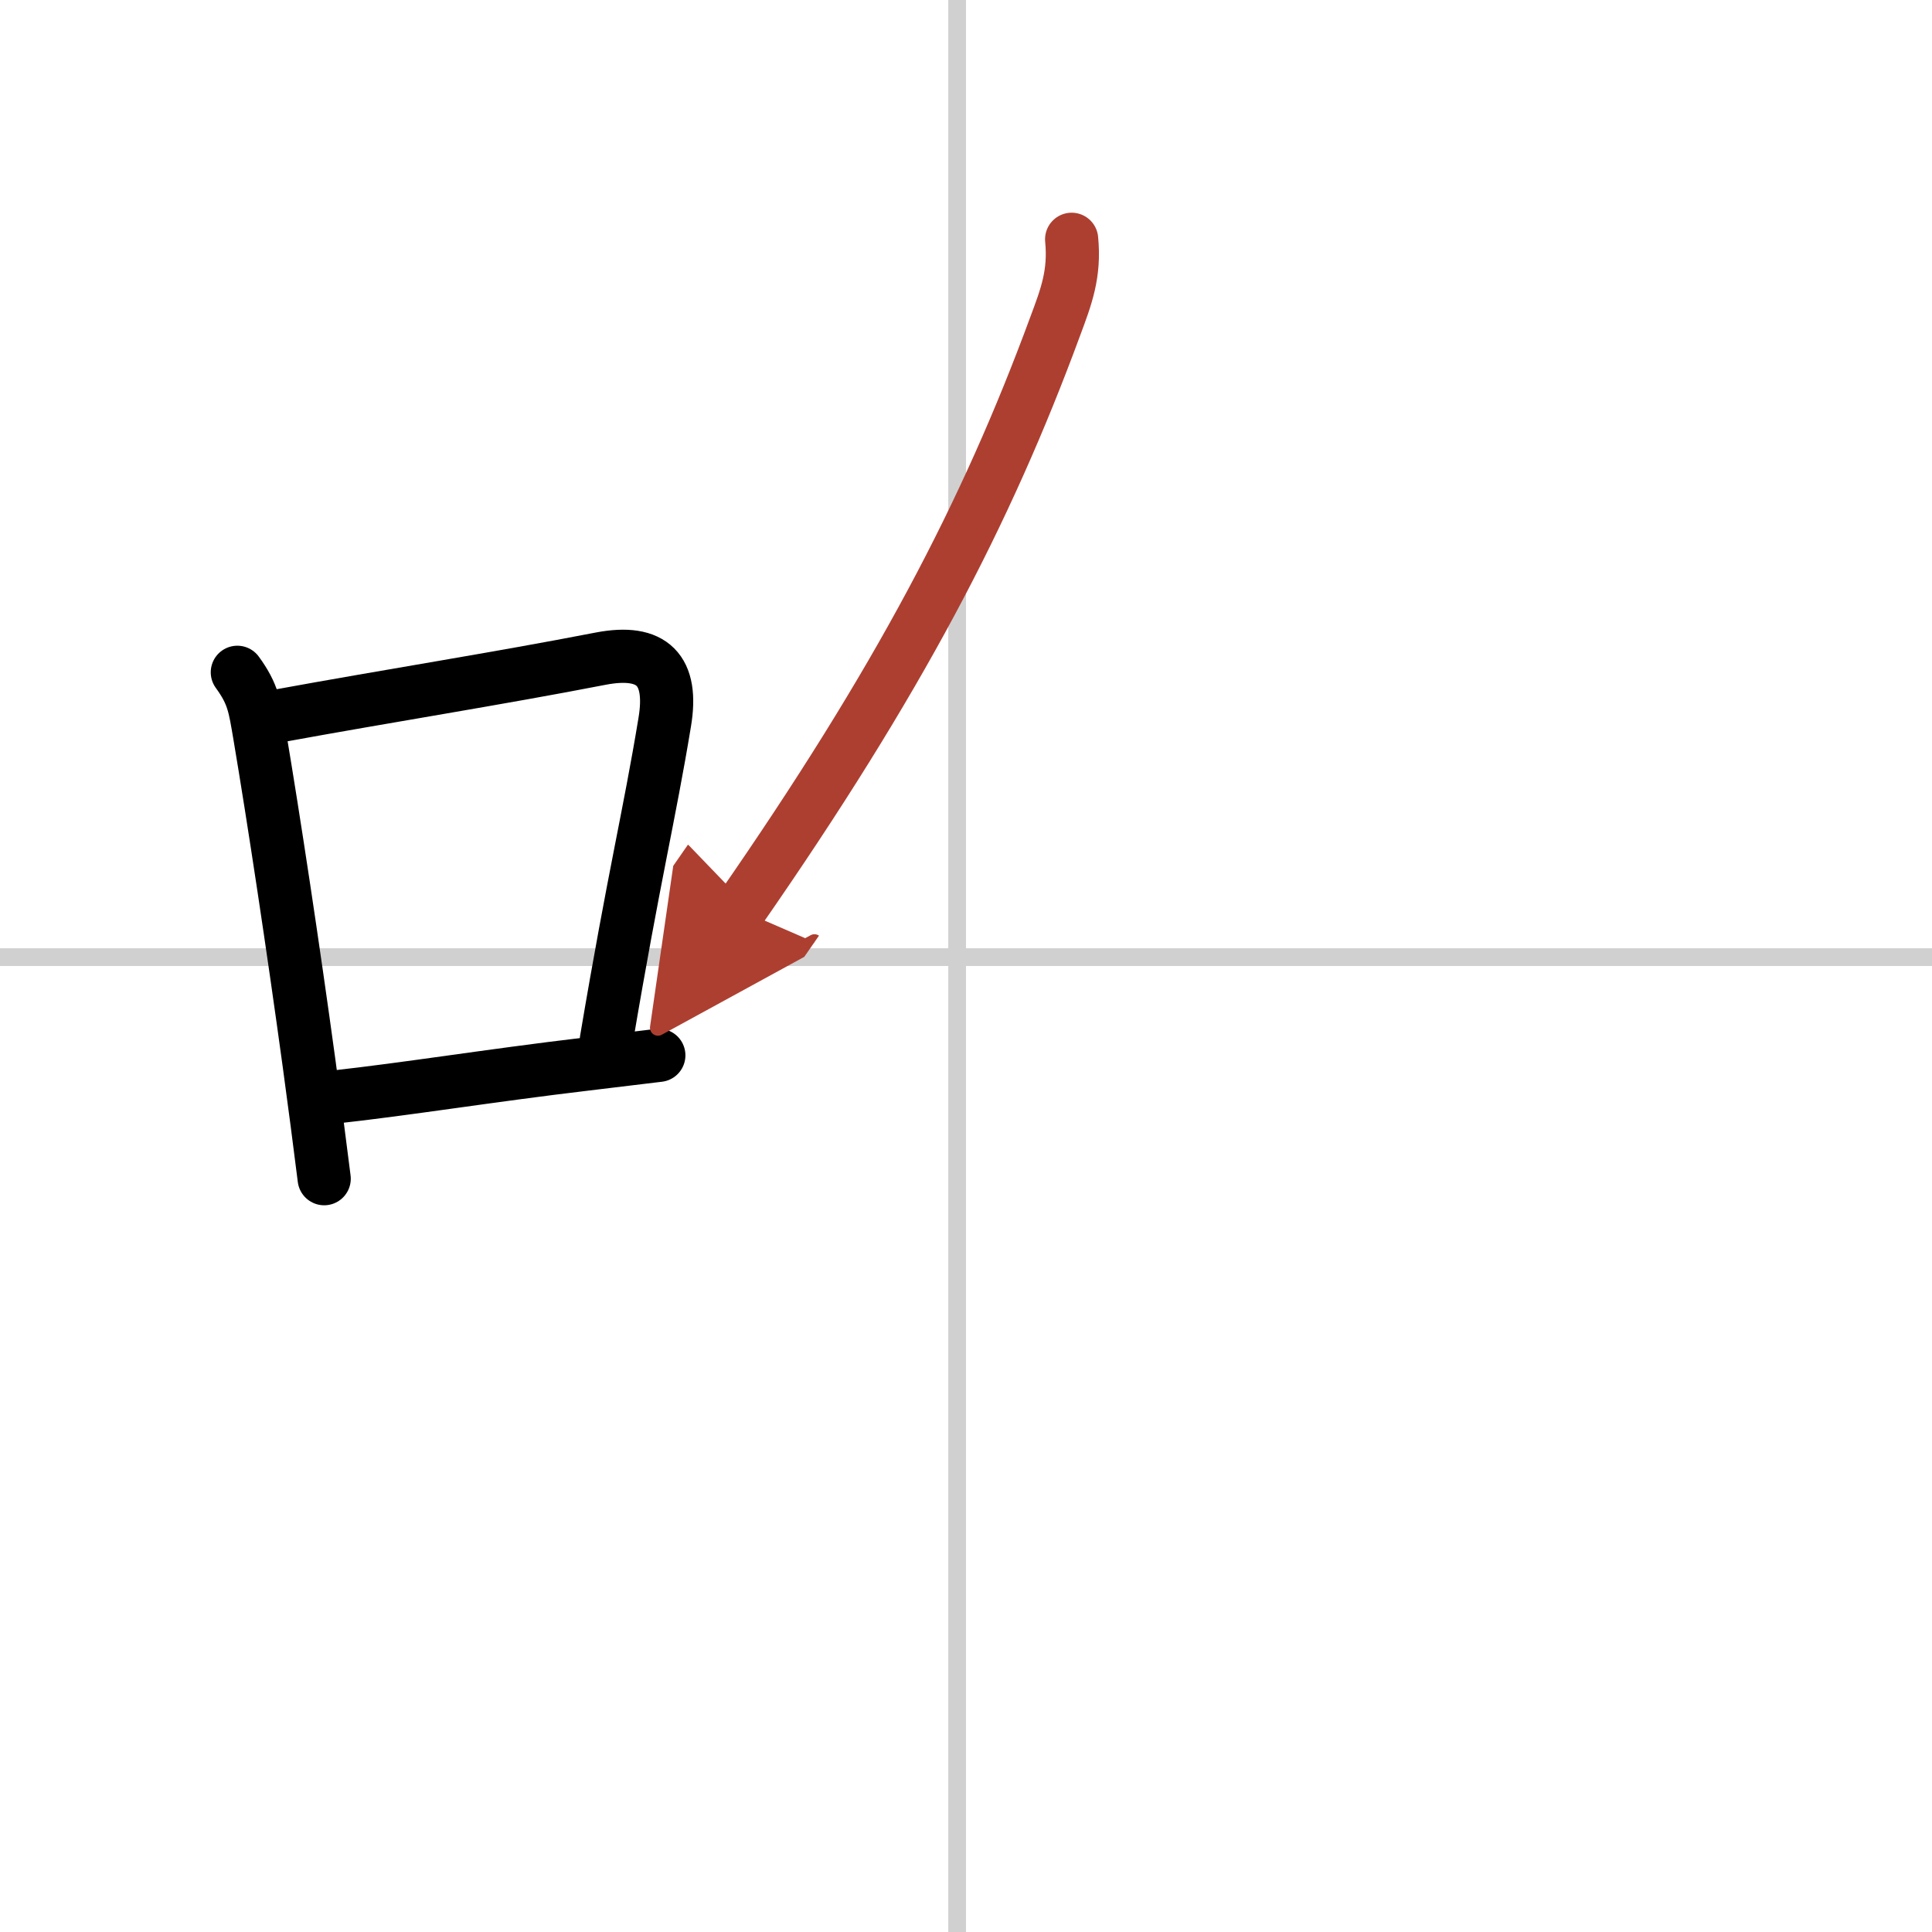
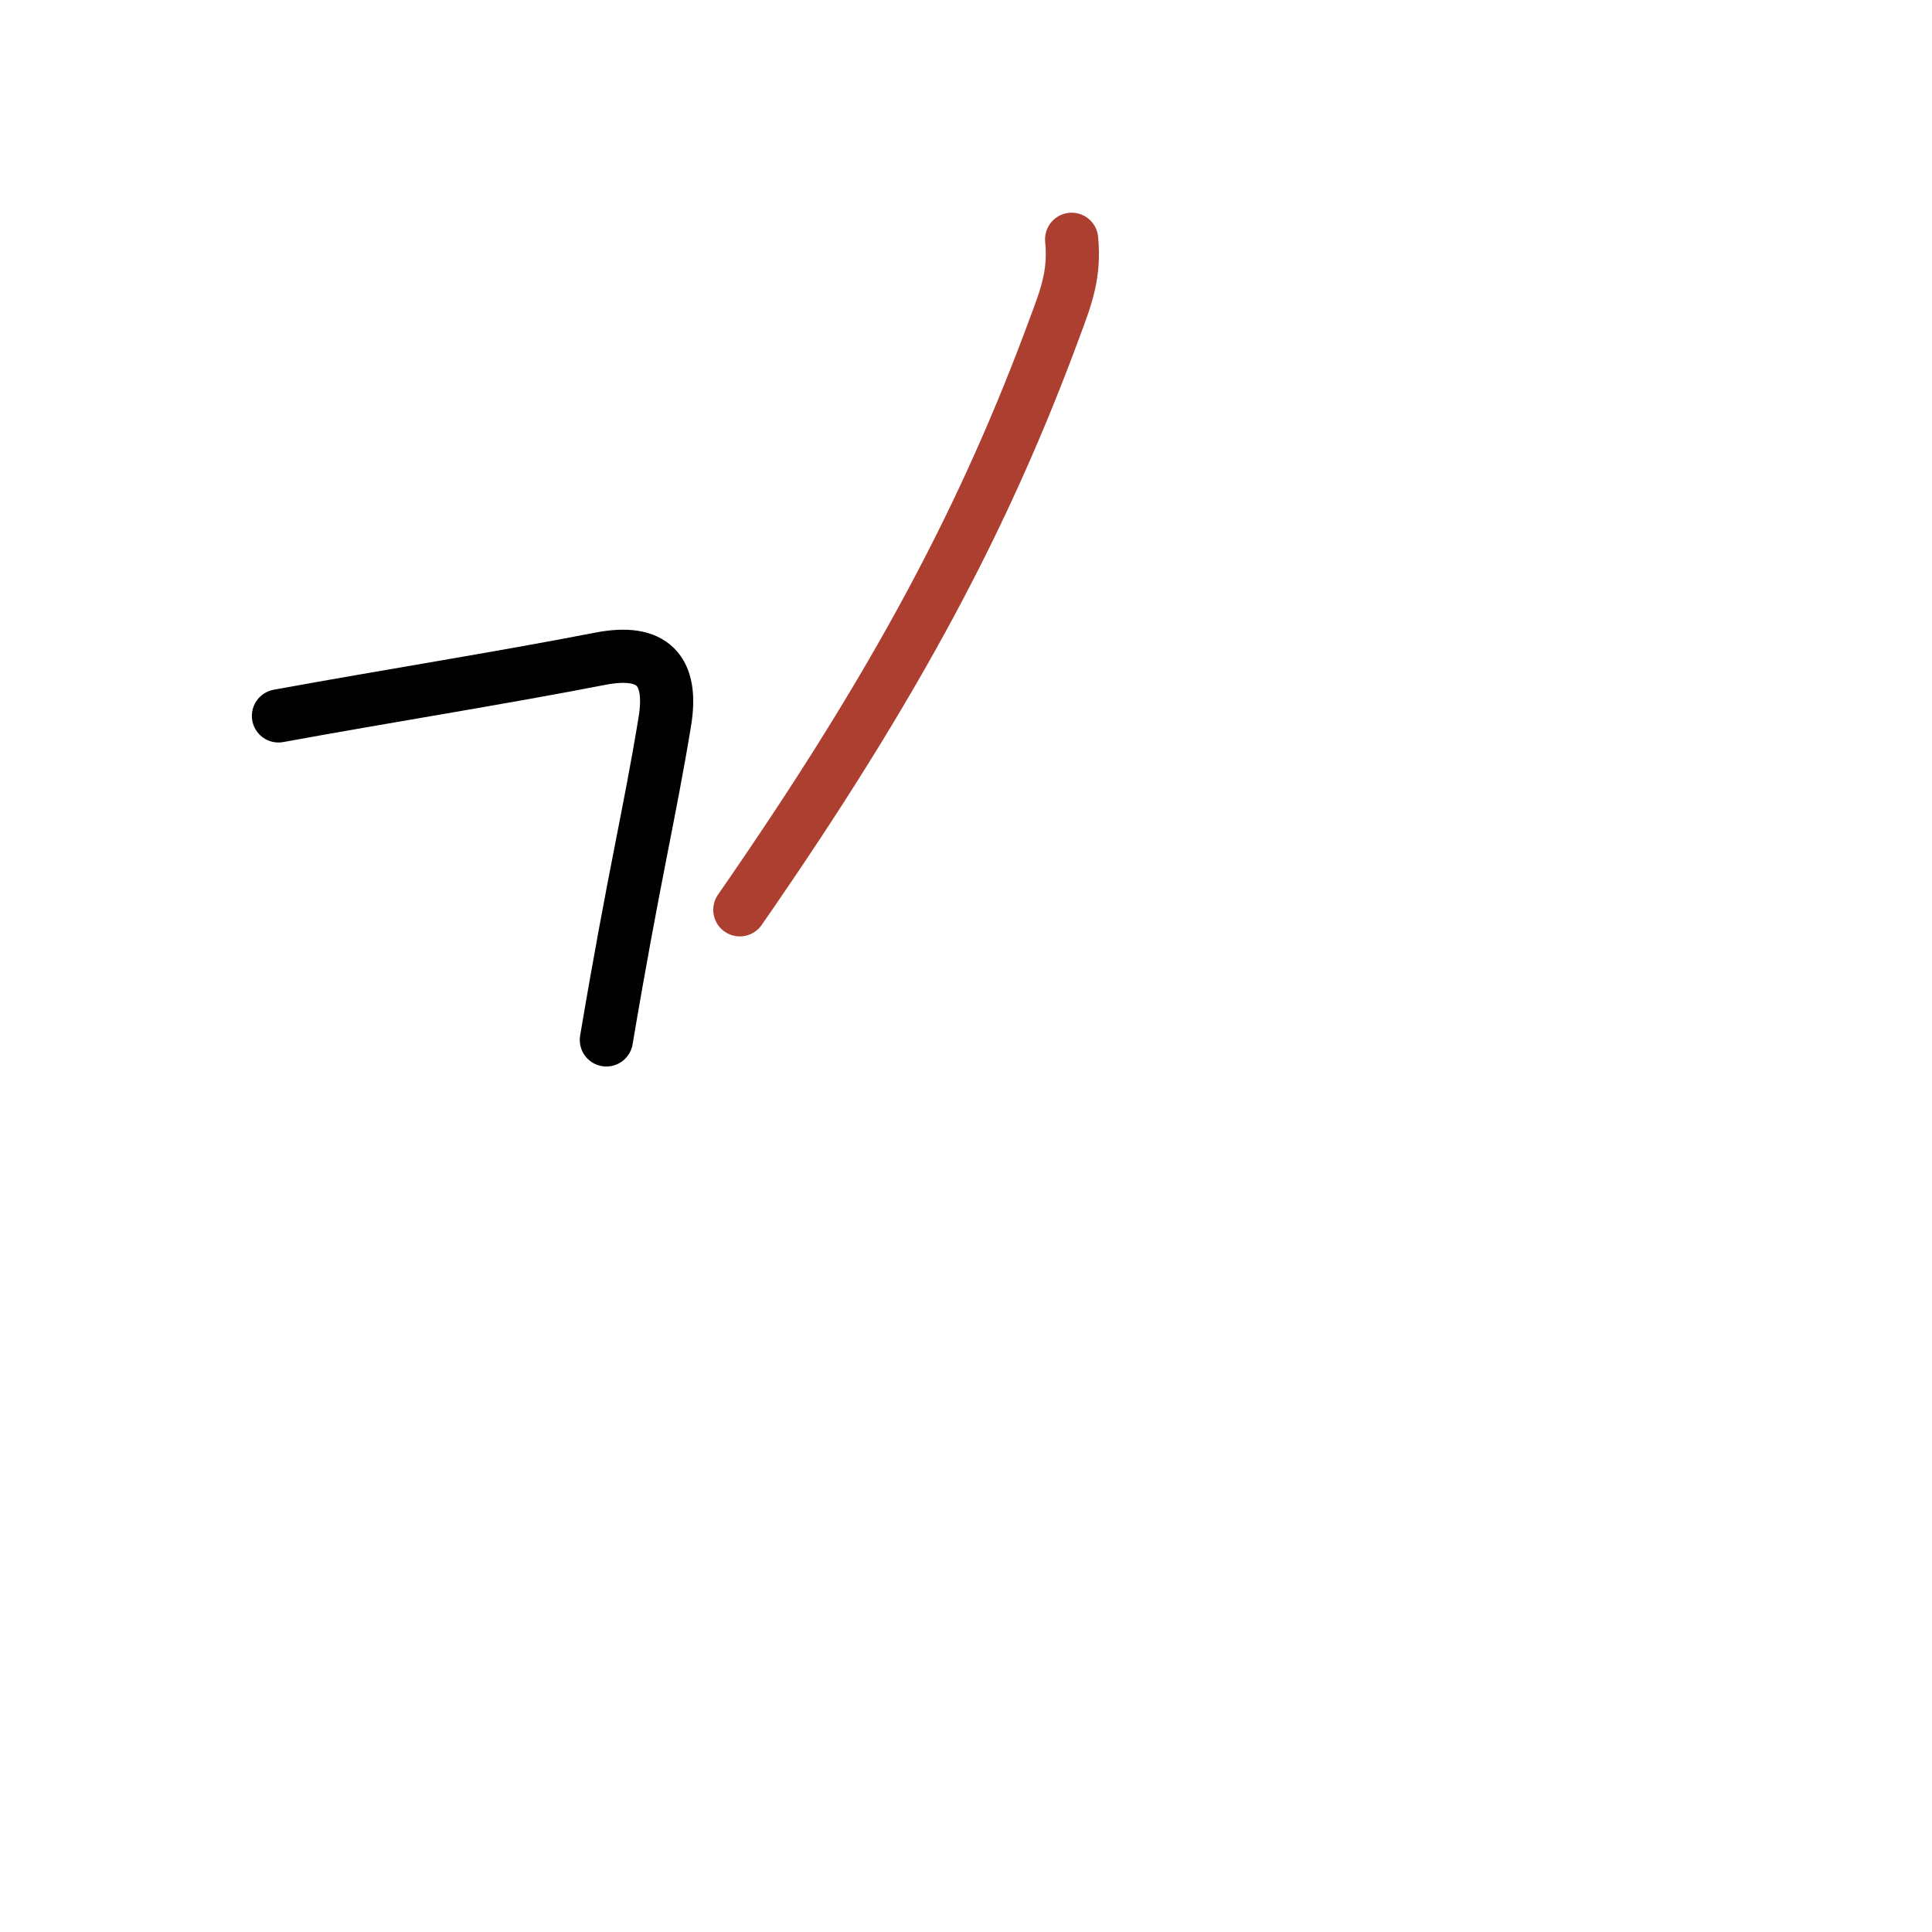
<svg xmlns="http://www.w3.org/2000/svg" width="400" height="400" viewBox="0 0 109 109">
  <defs>
    <marker id="a" markerWidth="4" orient="auto" refX="1" refY="5" viewBox="0 0 10 10">
-       <polyline points="0 0 10 5 0 10 1 5" fill="#ad3f31" stroke="#ad3f31" />
-     </marker>
+       </marker>
  </defs>
  <g fill="none" stroke="#000" stroke-linecap="round" stroke-linejoin="round" stroke-width="3">
    <rect width="100%" height="100%" fill="#fff" stroke="#fff" />
-     <line x1="54" x2="54" y2="109" stroke="#d0d0d0" stroke-width="1" />
-     <line x2="109" y1="54" y2="54" stroke="#d0d0d0" stroke-width="1" />
-     <path d="m13.39 37.93c0.91 1.25 0.98 1.92 1.26 3.55 0.8 4.75 1.89 11.95 2.79 18.53 0.31 2.28 0.6 4.48 0.85 6.49" />
    <path d="m15.71 40.39c6.35-1.16 12.31-2.09 18.18-3.23 2.92-0.56 4.11 0.64 3.61 3.6-0.88 5.34-1.71 8.55-3.29 17.91" />
-     <path d="m18.8 61.9c4.26-0.47 8.83-1.22 14.23-1.86 1.33-0.16 2.71-0.33 4.14-0.5" />
    <path d="m60.46 13.5c0.19 1.94-0.3 3.23-0.92 4.89-3.9 10.59-8.85 20.05-17.8 32.94" marker-end="url(#a)" stroke="#ad3f31" />
  </g>
</svg>